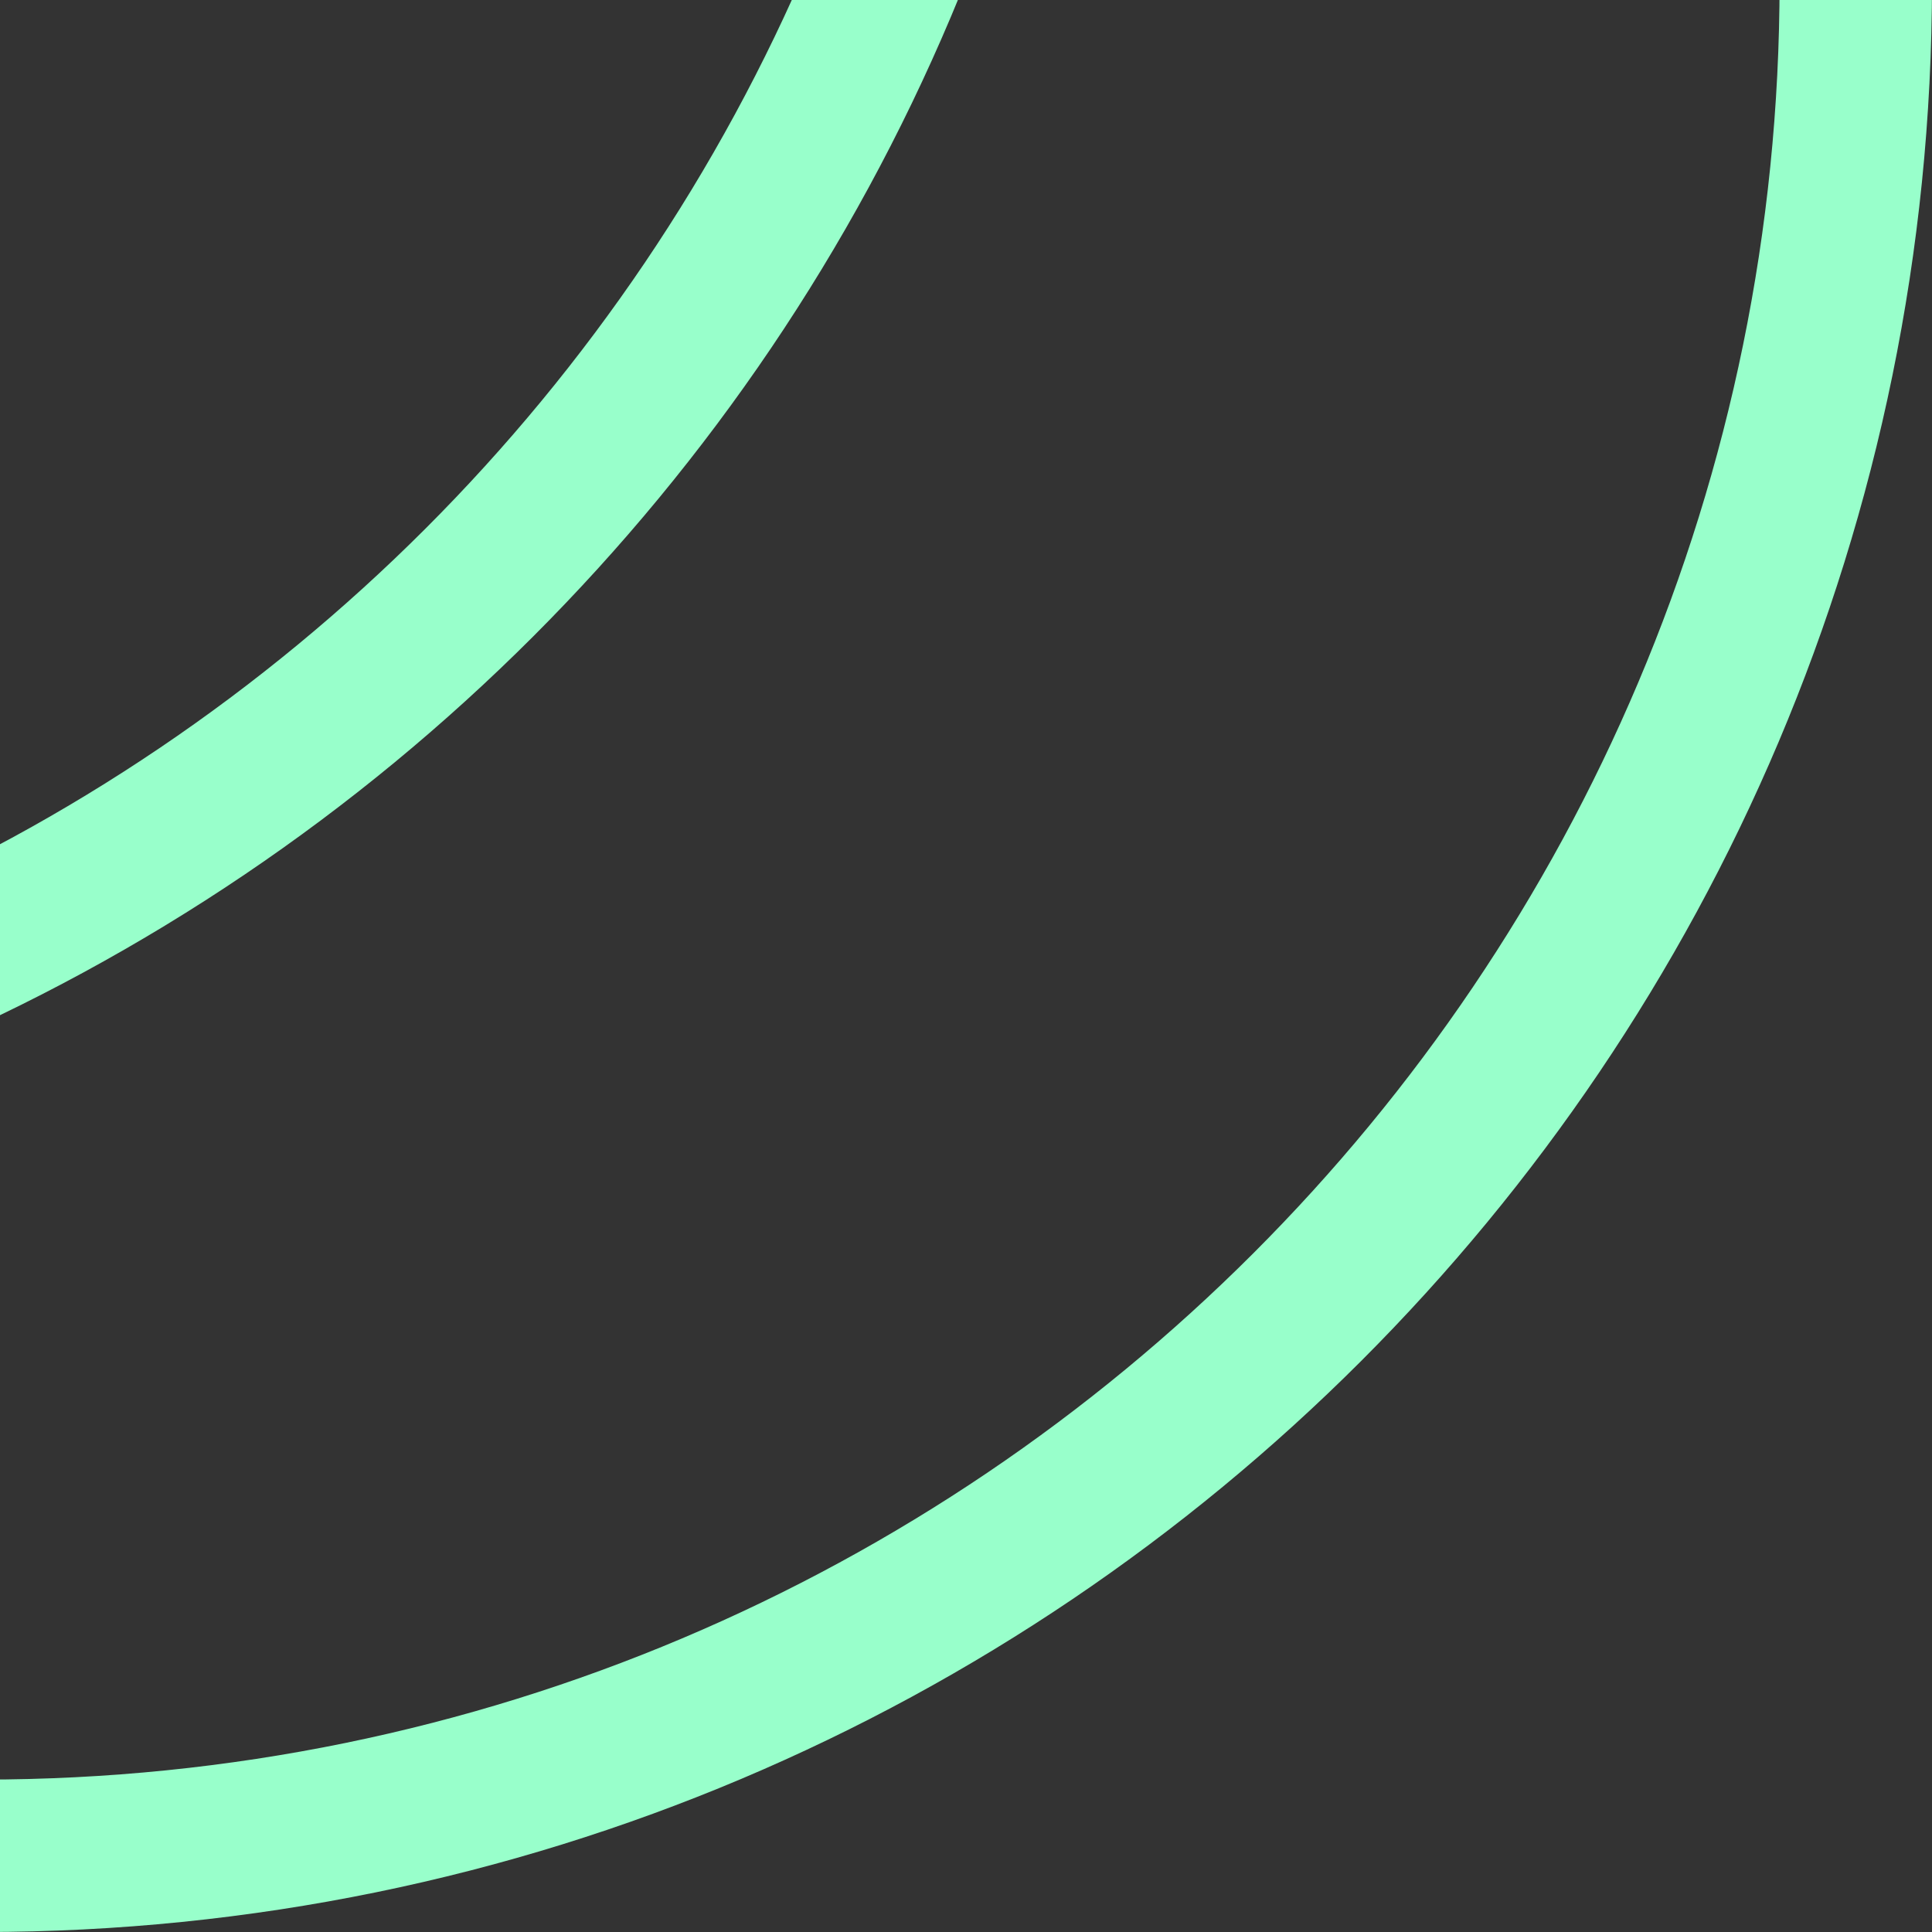
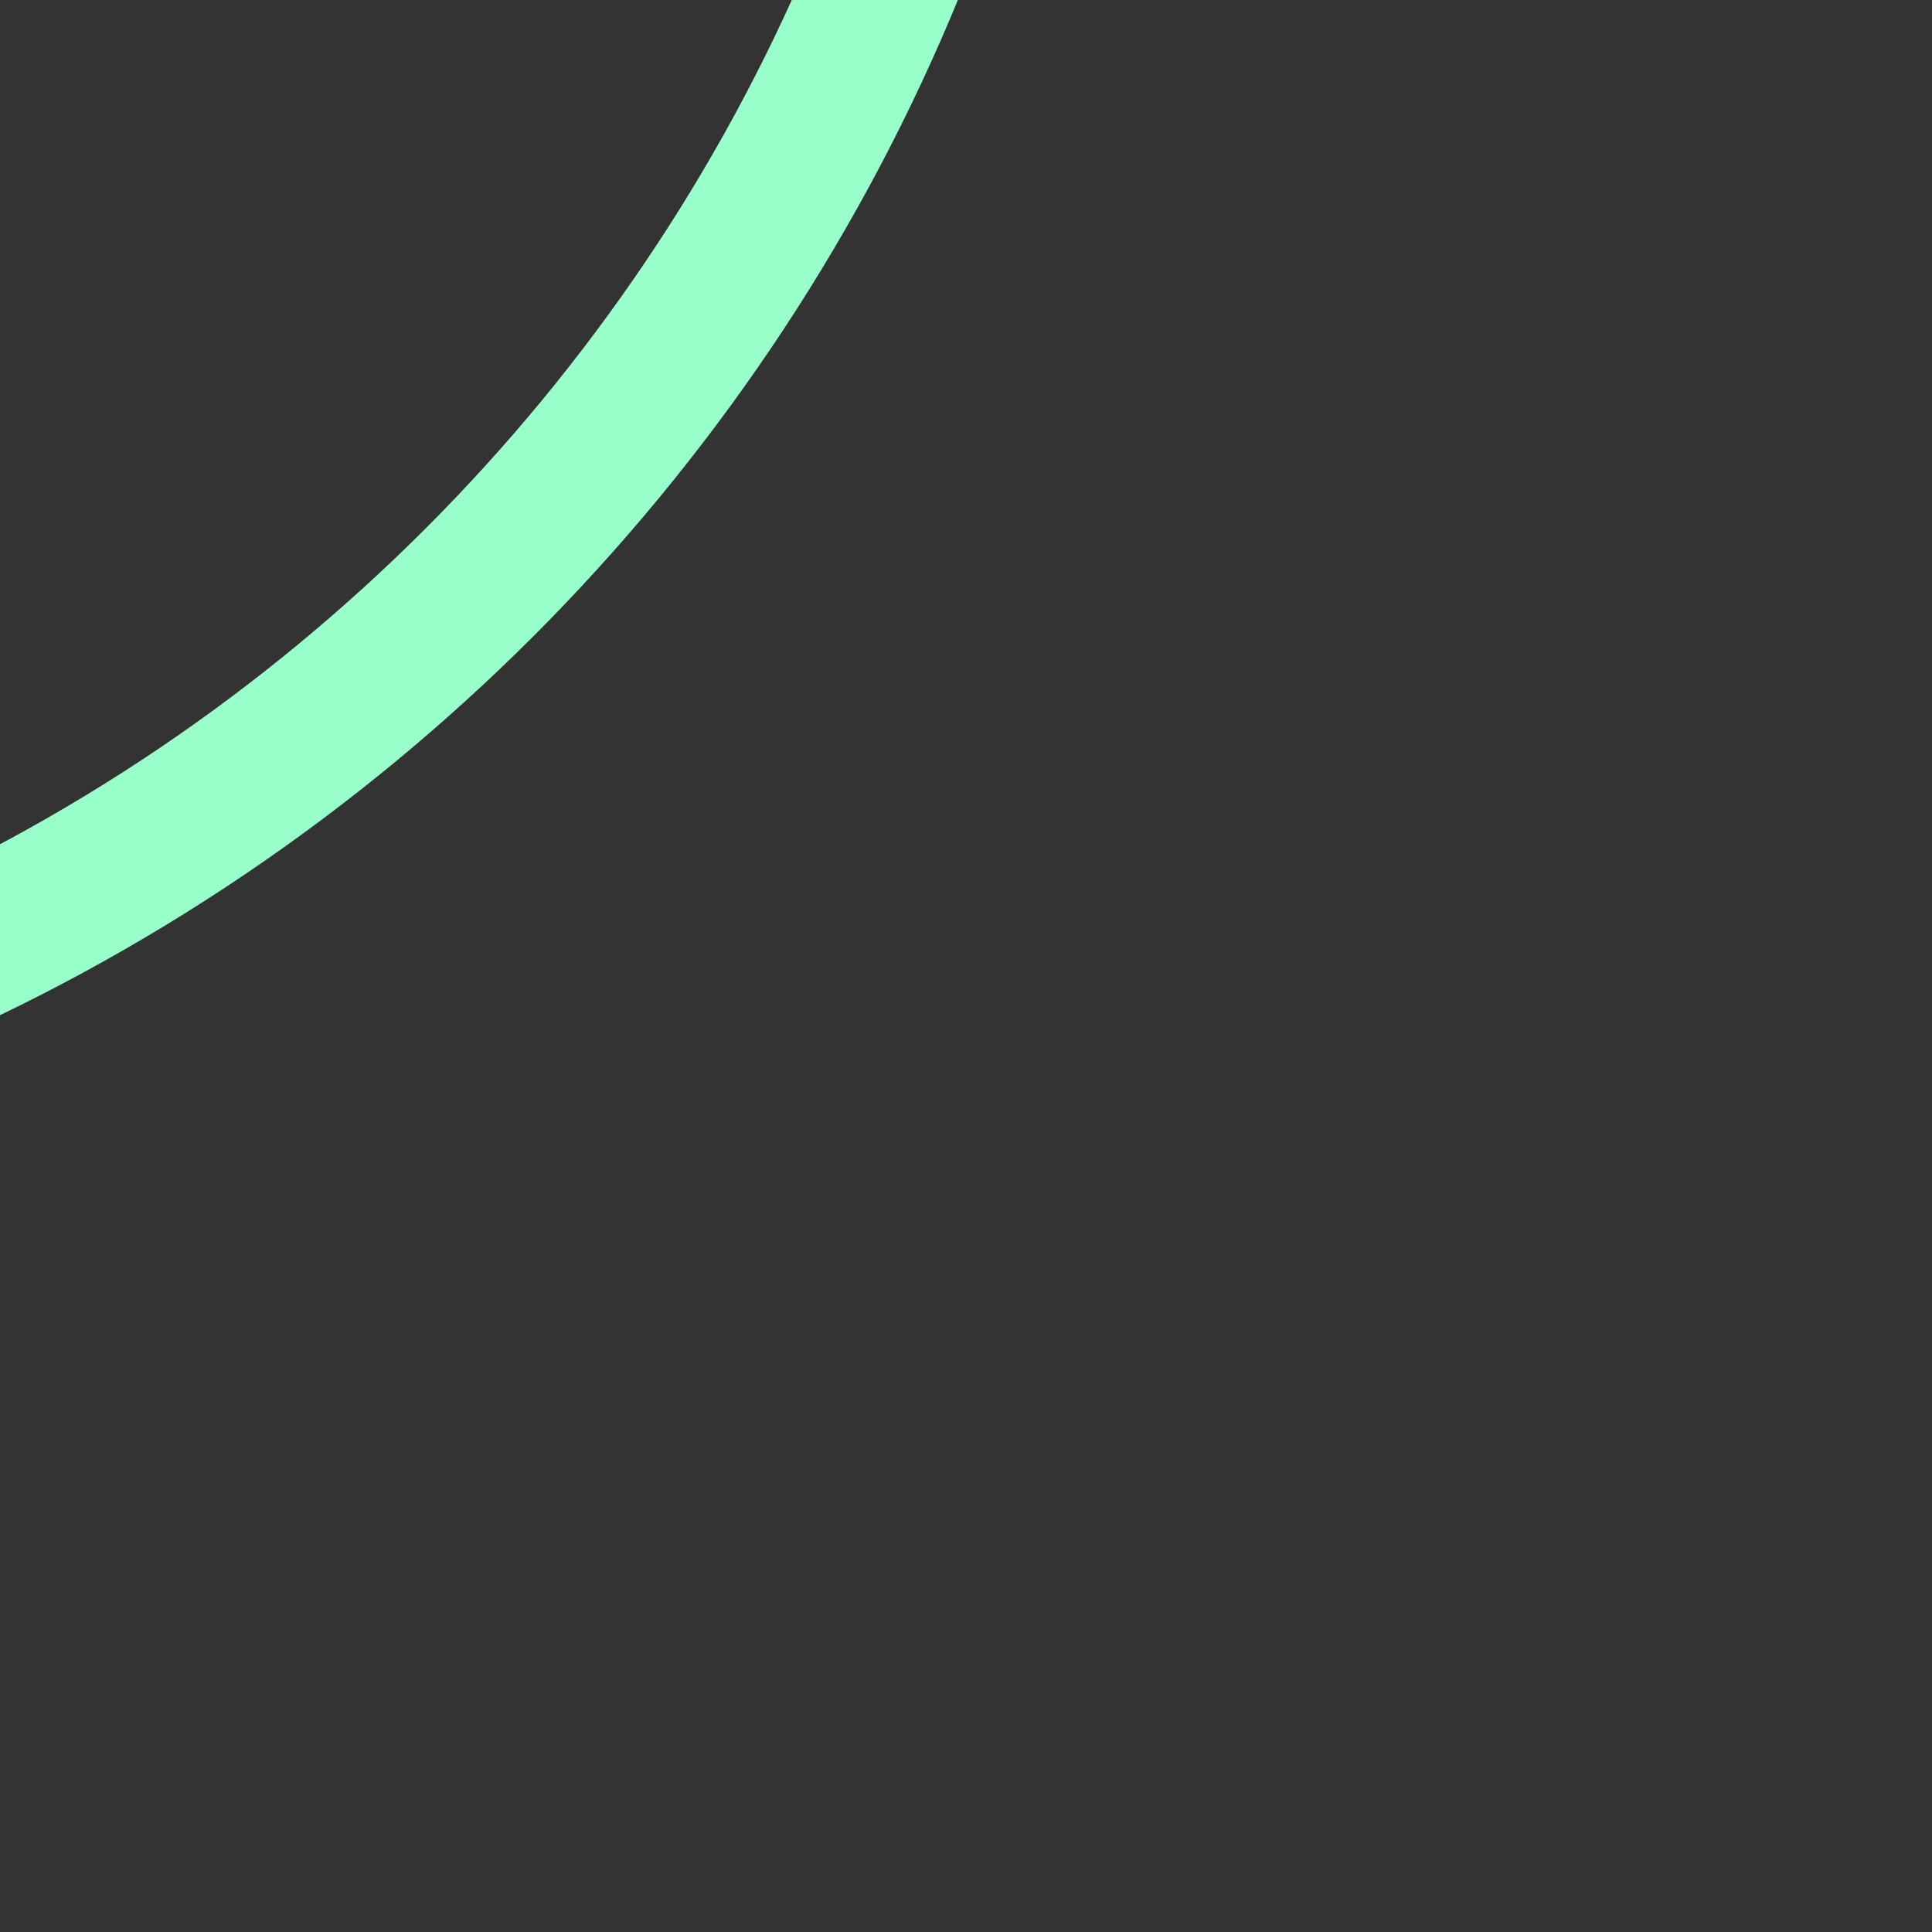
<svg xmlns="http://www.w3.org/2000/svg" width="56" height="56" viewBox="0 0 56 56" fill="none">
  <rect x="0" y="0" width="56" height="56" fill="#333333" stroke="none" />
-   <path d="M56 -0.5C56 30.704 30.704 56 -0.5 56C-31.704 56 -57 30.704 -57 -0.5C-57 -31.704 -31.704 -57 -0.5 -57C30.704 -57 56 -31.704 56 -0.5ZM-52.582 -0.5C-52.582 28.264 -29.264 51.582 -0.5 51.582C28.264 51.582 51.582 28.264 51.582 -0.5C51.582 -29.264 28.264 -52.582 -0.5 -52.582C-29.264 -52.582 -52.582 -29.264 -52.582 -0.5Z" fill="#98FFCB" />
  <path d="M32 -21.5C32 9.704 6.704 35 -24.5 35C-55.704 35 -81 9.704 -81 -21.5C-81 -52.704 -55.704 -78 -24.5 -78C6.704 -78 32 -52.704 32 -21.5ZM-76.582 -21.5C-76.582 7.264 -53.264 30.582 -24.5 30.582C4.264 30.582 27.582 7.264 27.582 -21.5C27.582 -50.264 4.264 -73.582 -24.5 -73.582C-53.264 -73.582 -76.582 -50.264 -76.582 -21.5Z" fill="#98FFCB" />
</svg>